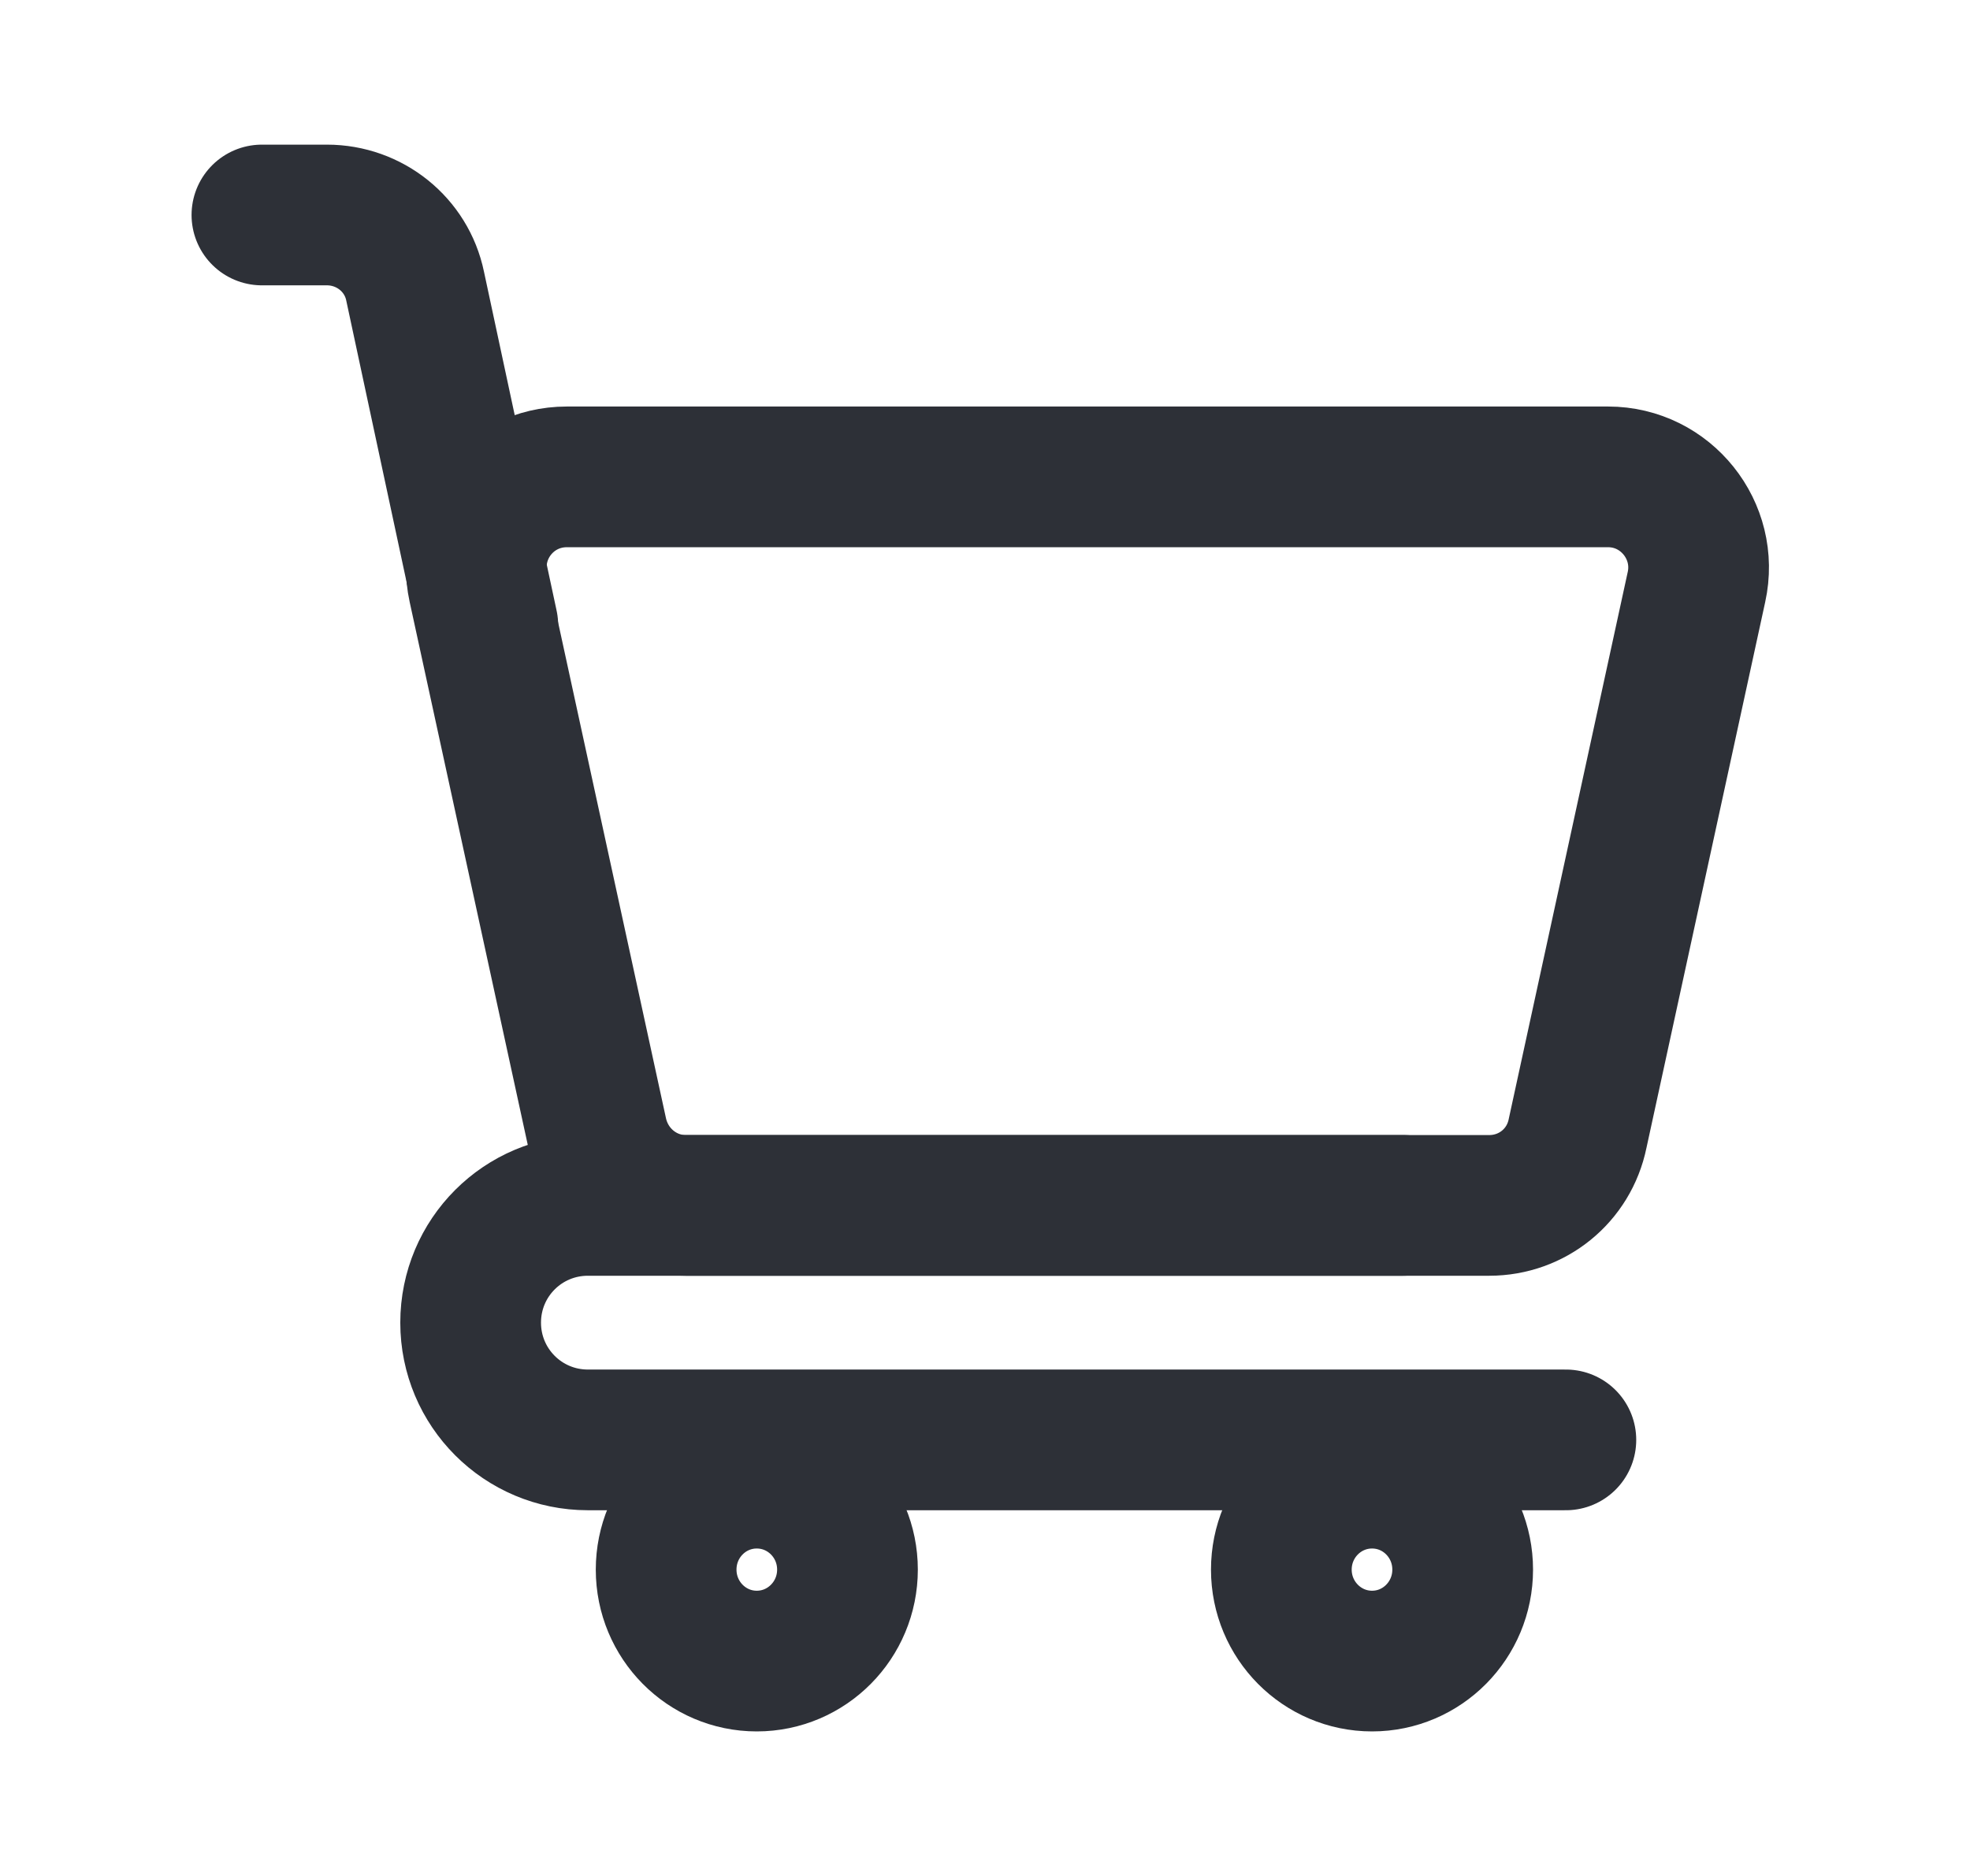
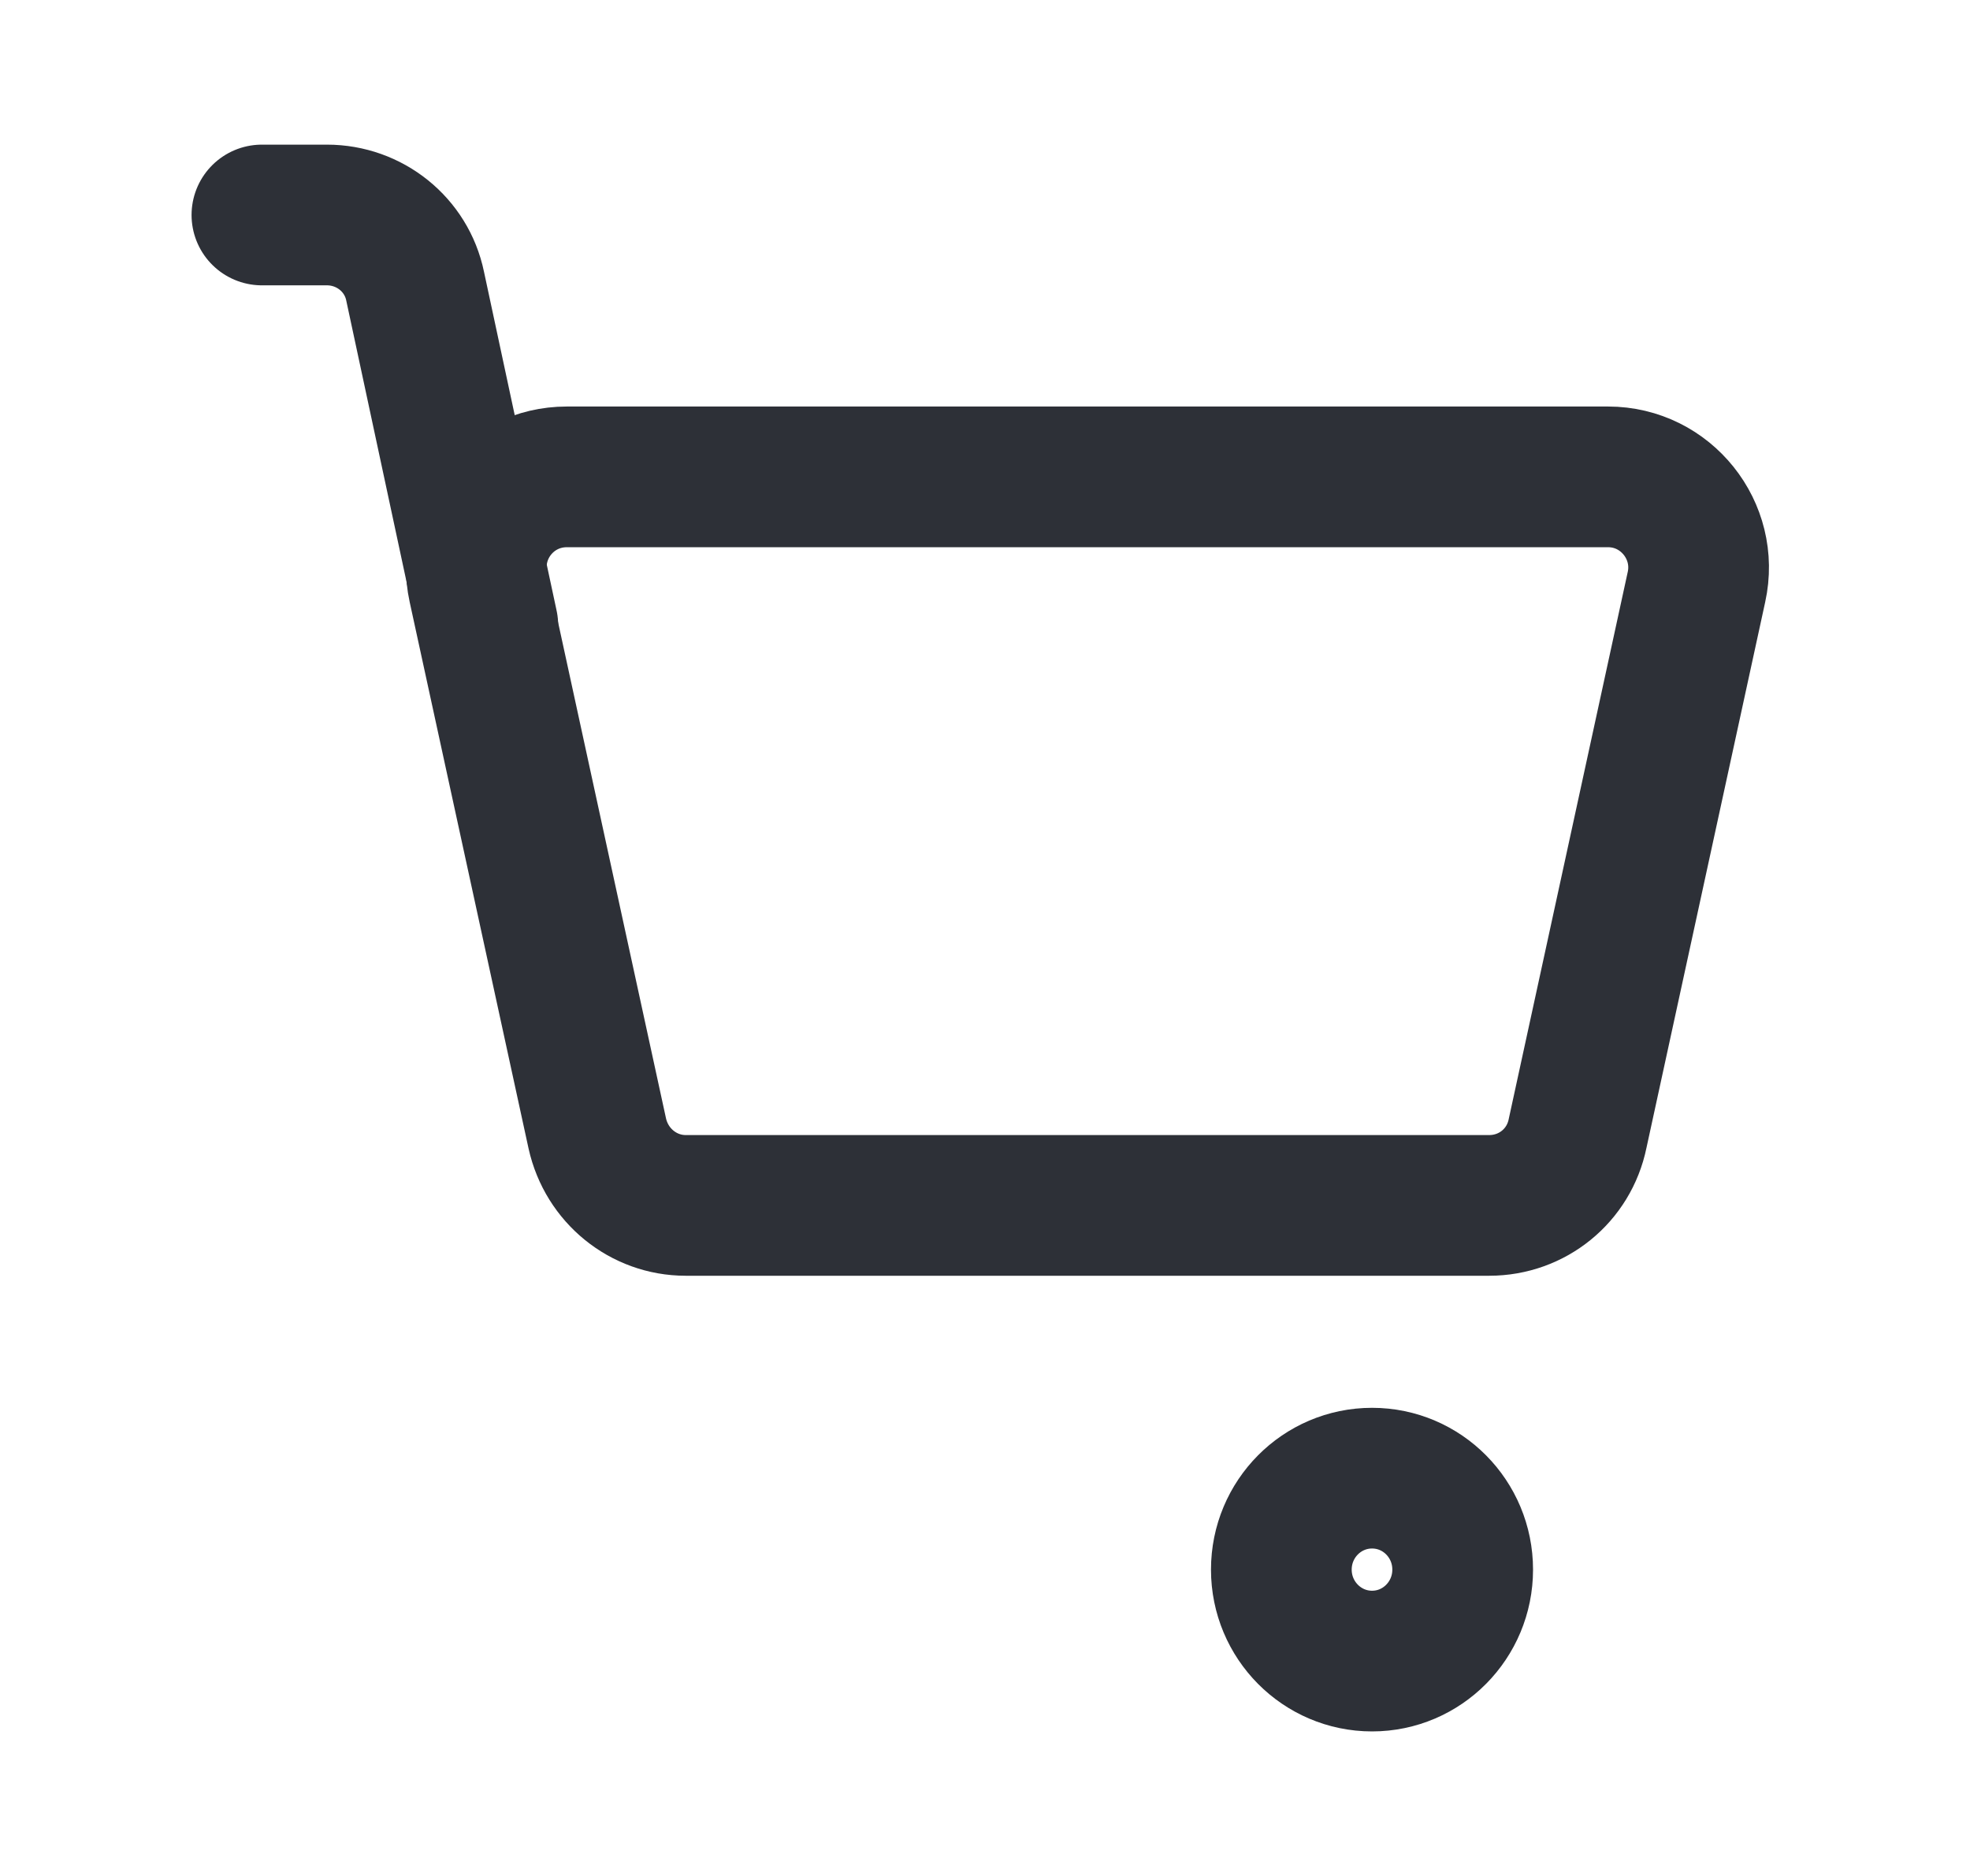
<svg xmlns="http://www.w3.org/2000/svg" width="21" height="20" viewBox="0 0 21 20" fill="none">
-   <path d="M8.067 17.709C8.601 17.709 9.034 17.272 9.034 16.734C9.034 16.195 8.601 15.759 8.067 15.759C7.533 15.759 7.101 16.195 7.101 16.734C7.101 17.272 7.533 17.709 8.067 17.709Z" stroke="#2D3037" stroke-width="1.5" stroke-linecap="round" stroke-linejoin="round" />
  <path d="M14.626 17.709C15.16 17.709 15.592 17.272 15.592 16.734C15.592 16.195 15.16 15.759 14.626 15.759C14.092 15.759 13.659 16.195 13.659 16.734C13.659 17.272 14.092 17.709 14.626 17.709Z" stroke="#2D3037" stroke-width="1.5" stroke-linecap="round" stroke-linejoin="round" />
  <path d="M15.875 12.851H7.309C6.859 12.851 6.467 12.534 6.367 12.084L5.1 6.259C4.967 5.651 5.425 5.084 6.042 5.084H17.142C17.759 5.084 18.217 5.659 18.084 6.259L16.817 12.084C16.725 12.534 16.334 12.851 15.875 12.851Z" stroke="#2D3037" stroke-width="1.5" stroke-linecap="round" stroke-linejoin="round" />
  <path d="M2.792 2.292H3.484C3.942 2.292 4.334 2.609 4.425 3.05L5.2 6.667" stroke="#2D3037" stroke-width="1.5" stroke-linecap="round" stroke-linejoin="round" />
-   <path d="M14.958 12.851H6.267C5.575 12.851 5.017 13.409 5.017 14.101C5.017 14.792 5.575 15.351 6.267 15.351H16.692" stroke="#2D3037" stroke-width="1.5" stroke-linecap="round" stroke-linejoin="round" />
</svg>